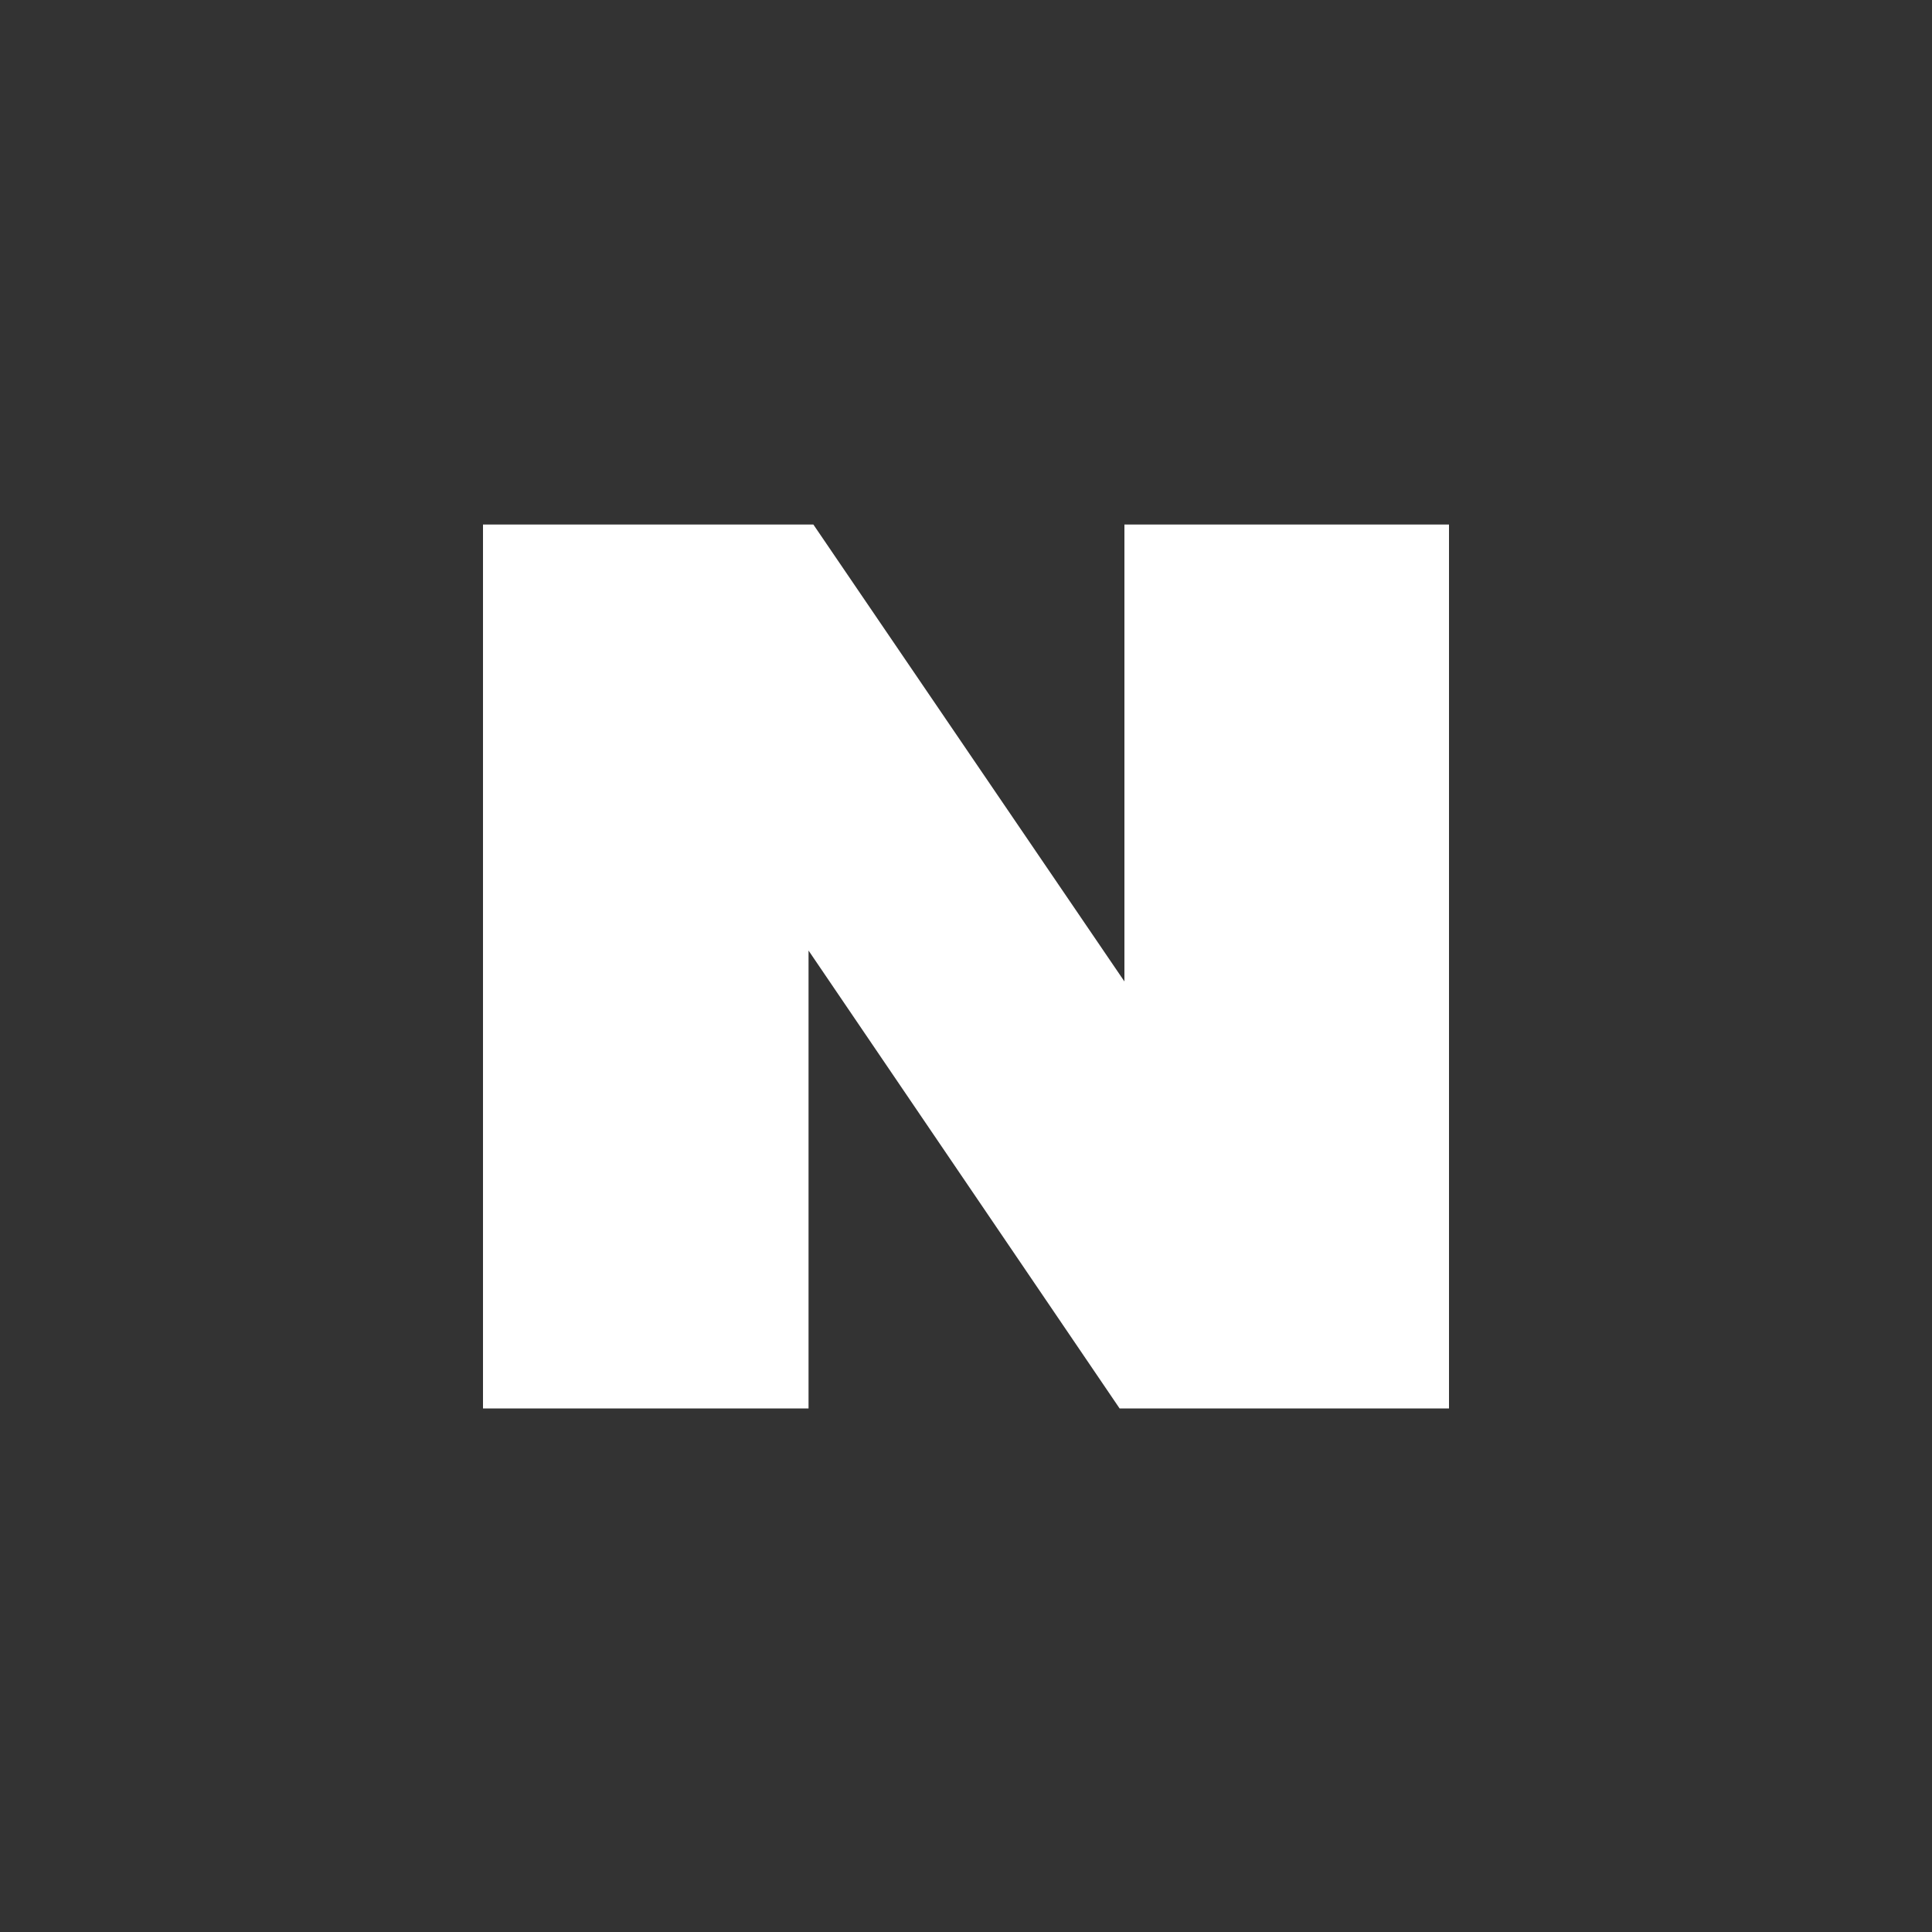
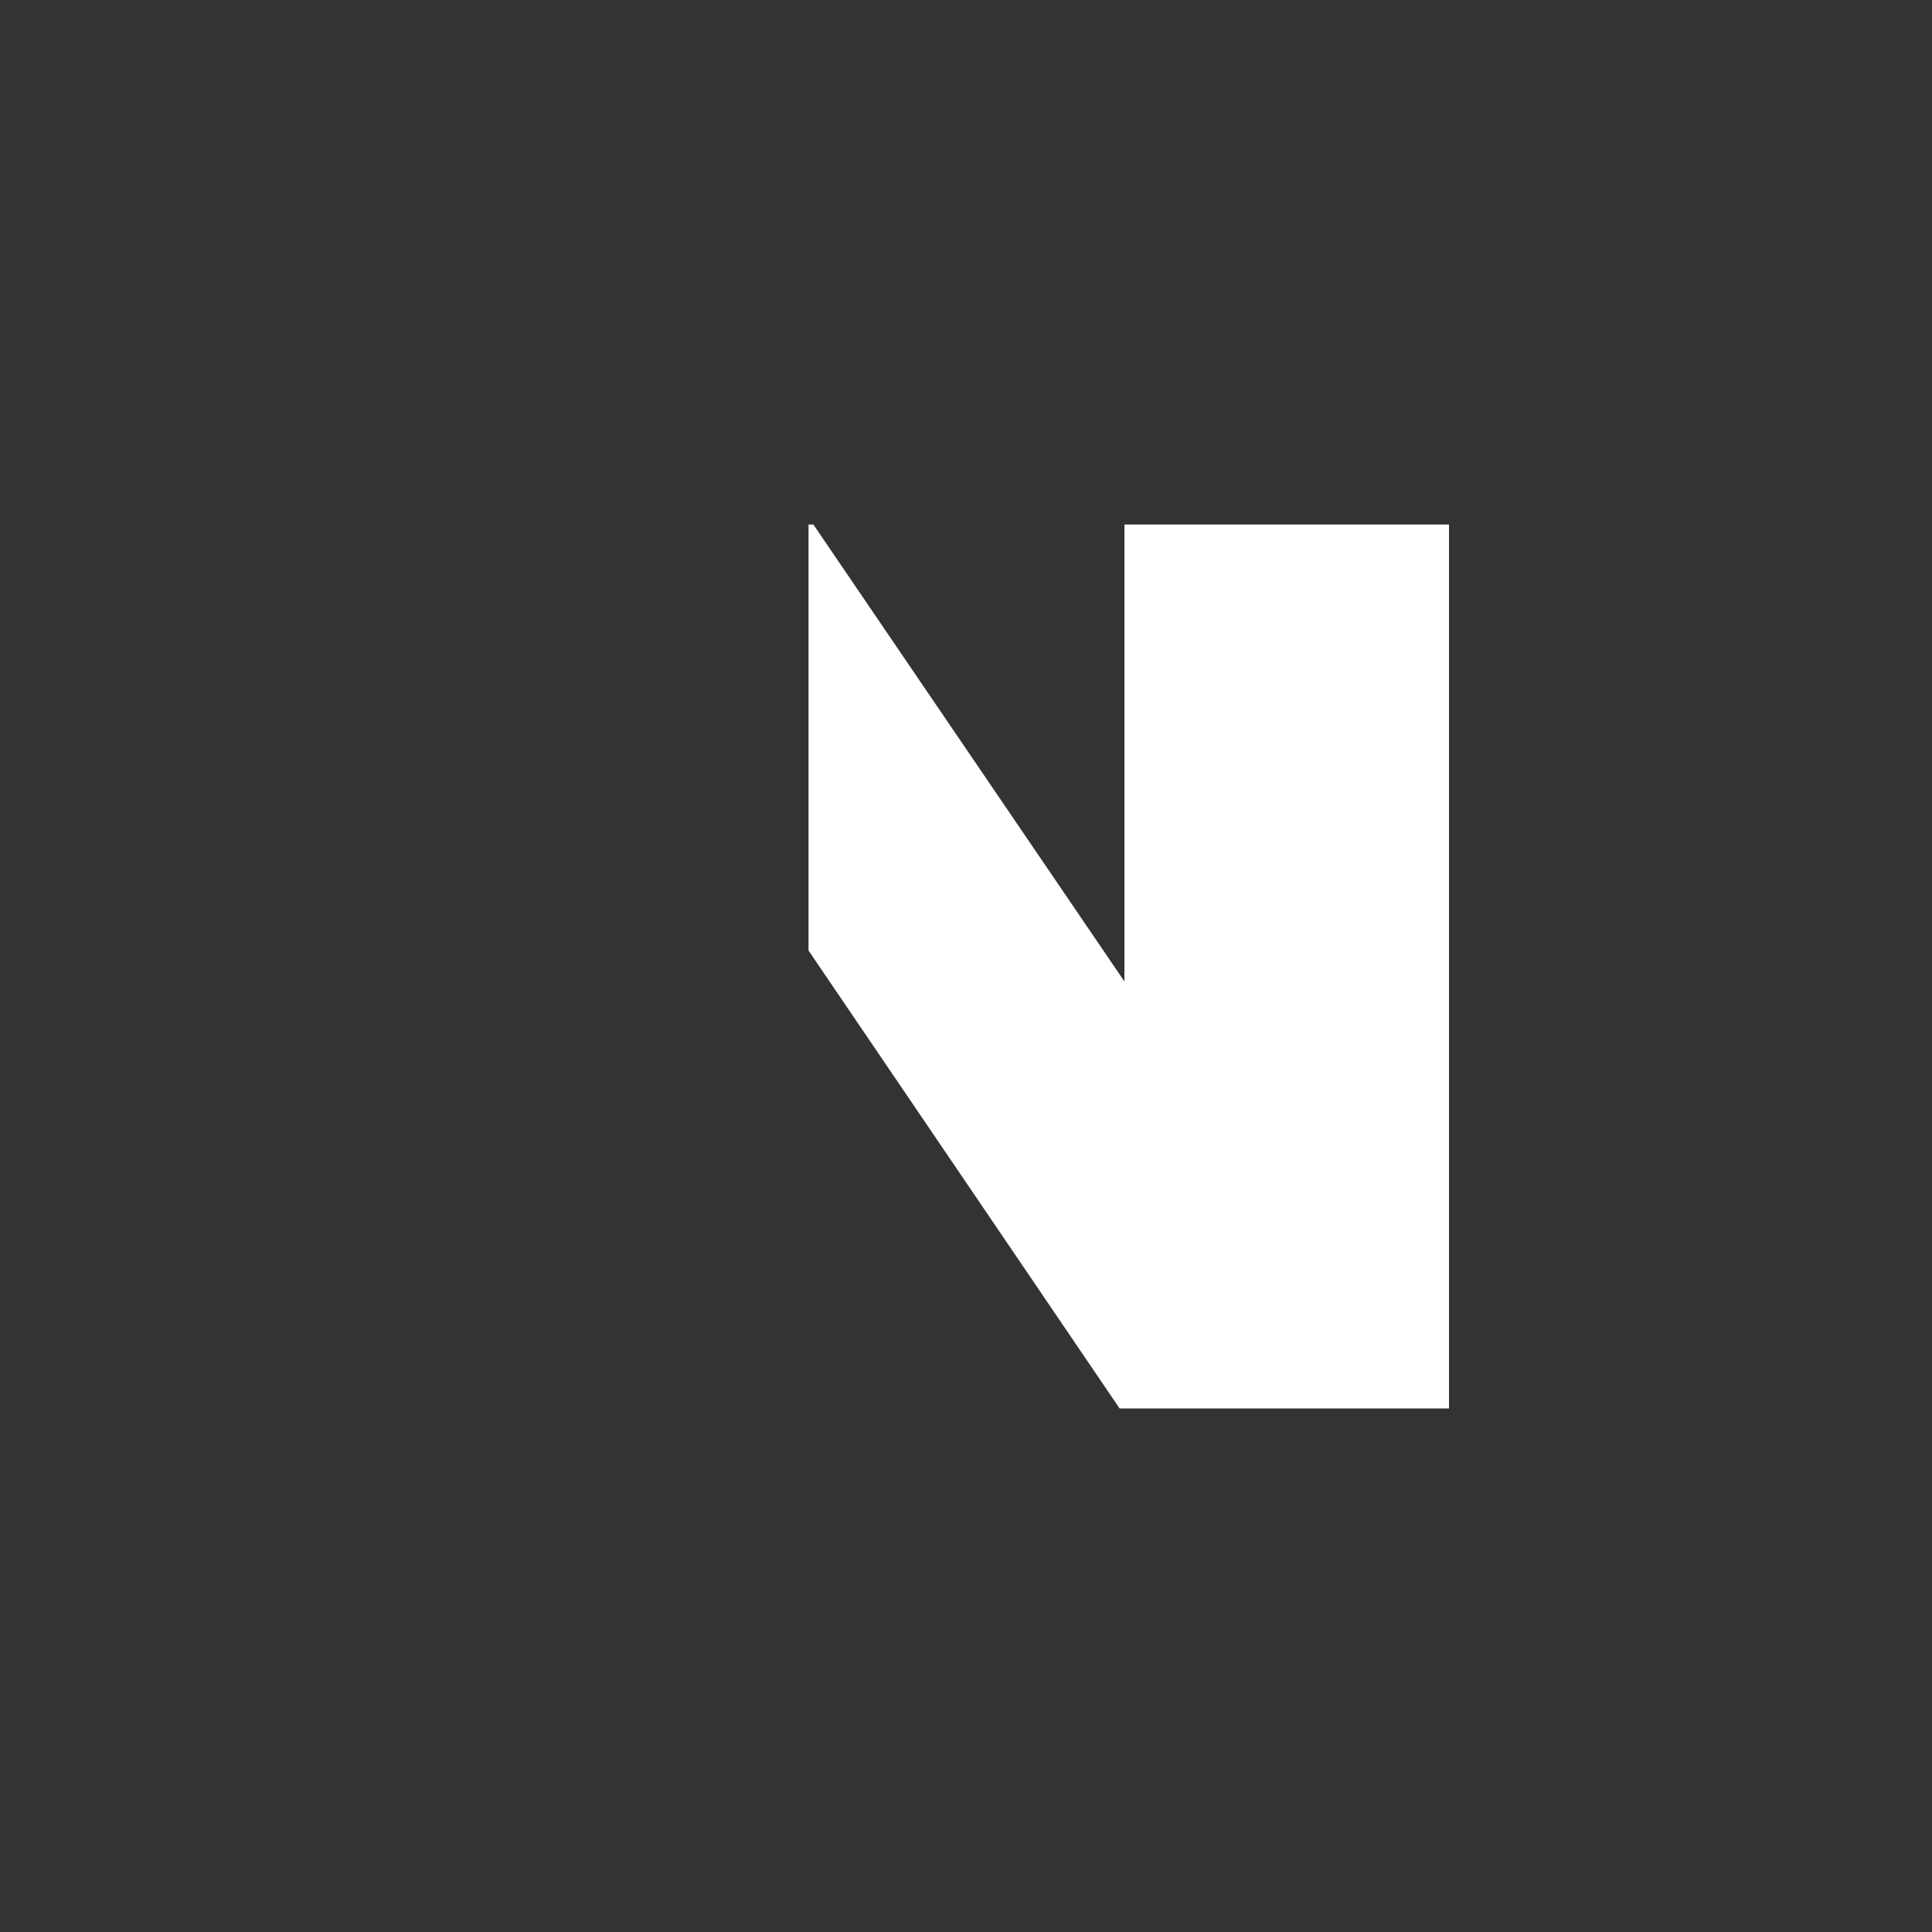
<svg xmlns="http://www.w3.org/2000/svg" width="200" height="200" viewBox="0 0 200 200" fill="none">
  <rect x="0" y="0" width="200" height="200" fill="#333333" stroke="none" />
-   <path d="M115.9 145.8L83.7 98.4V145.8H50V54.3H84.2L116.4 101.6V54.3H150V145.8H115.9Z" fill="white" />
+   <path d="M115.9 145.8L83.7 98.4V145.8V54.3H84.2L116.4 101.6V54.3H150V145.8H115.9Z" fill="white" />
</svg>